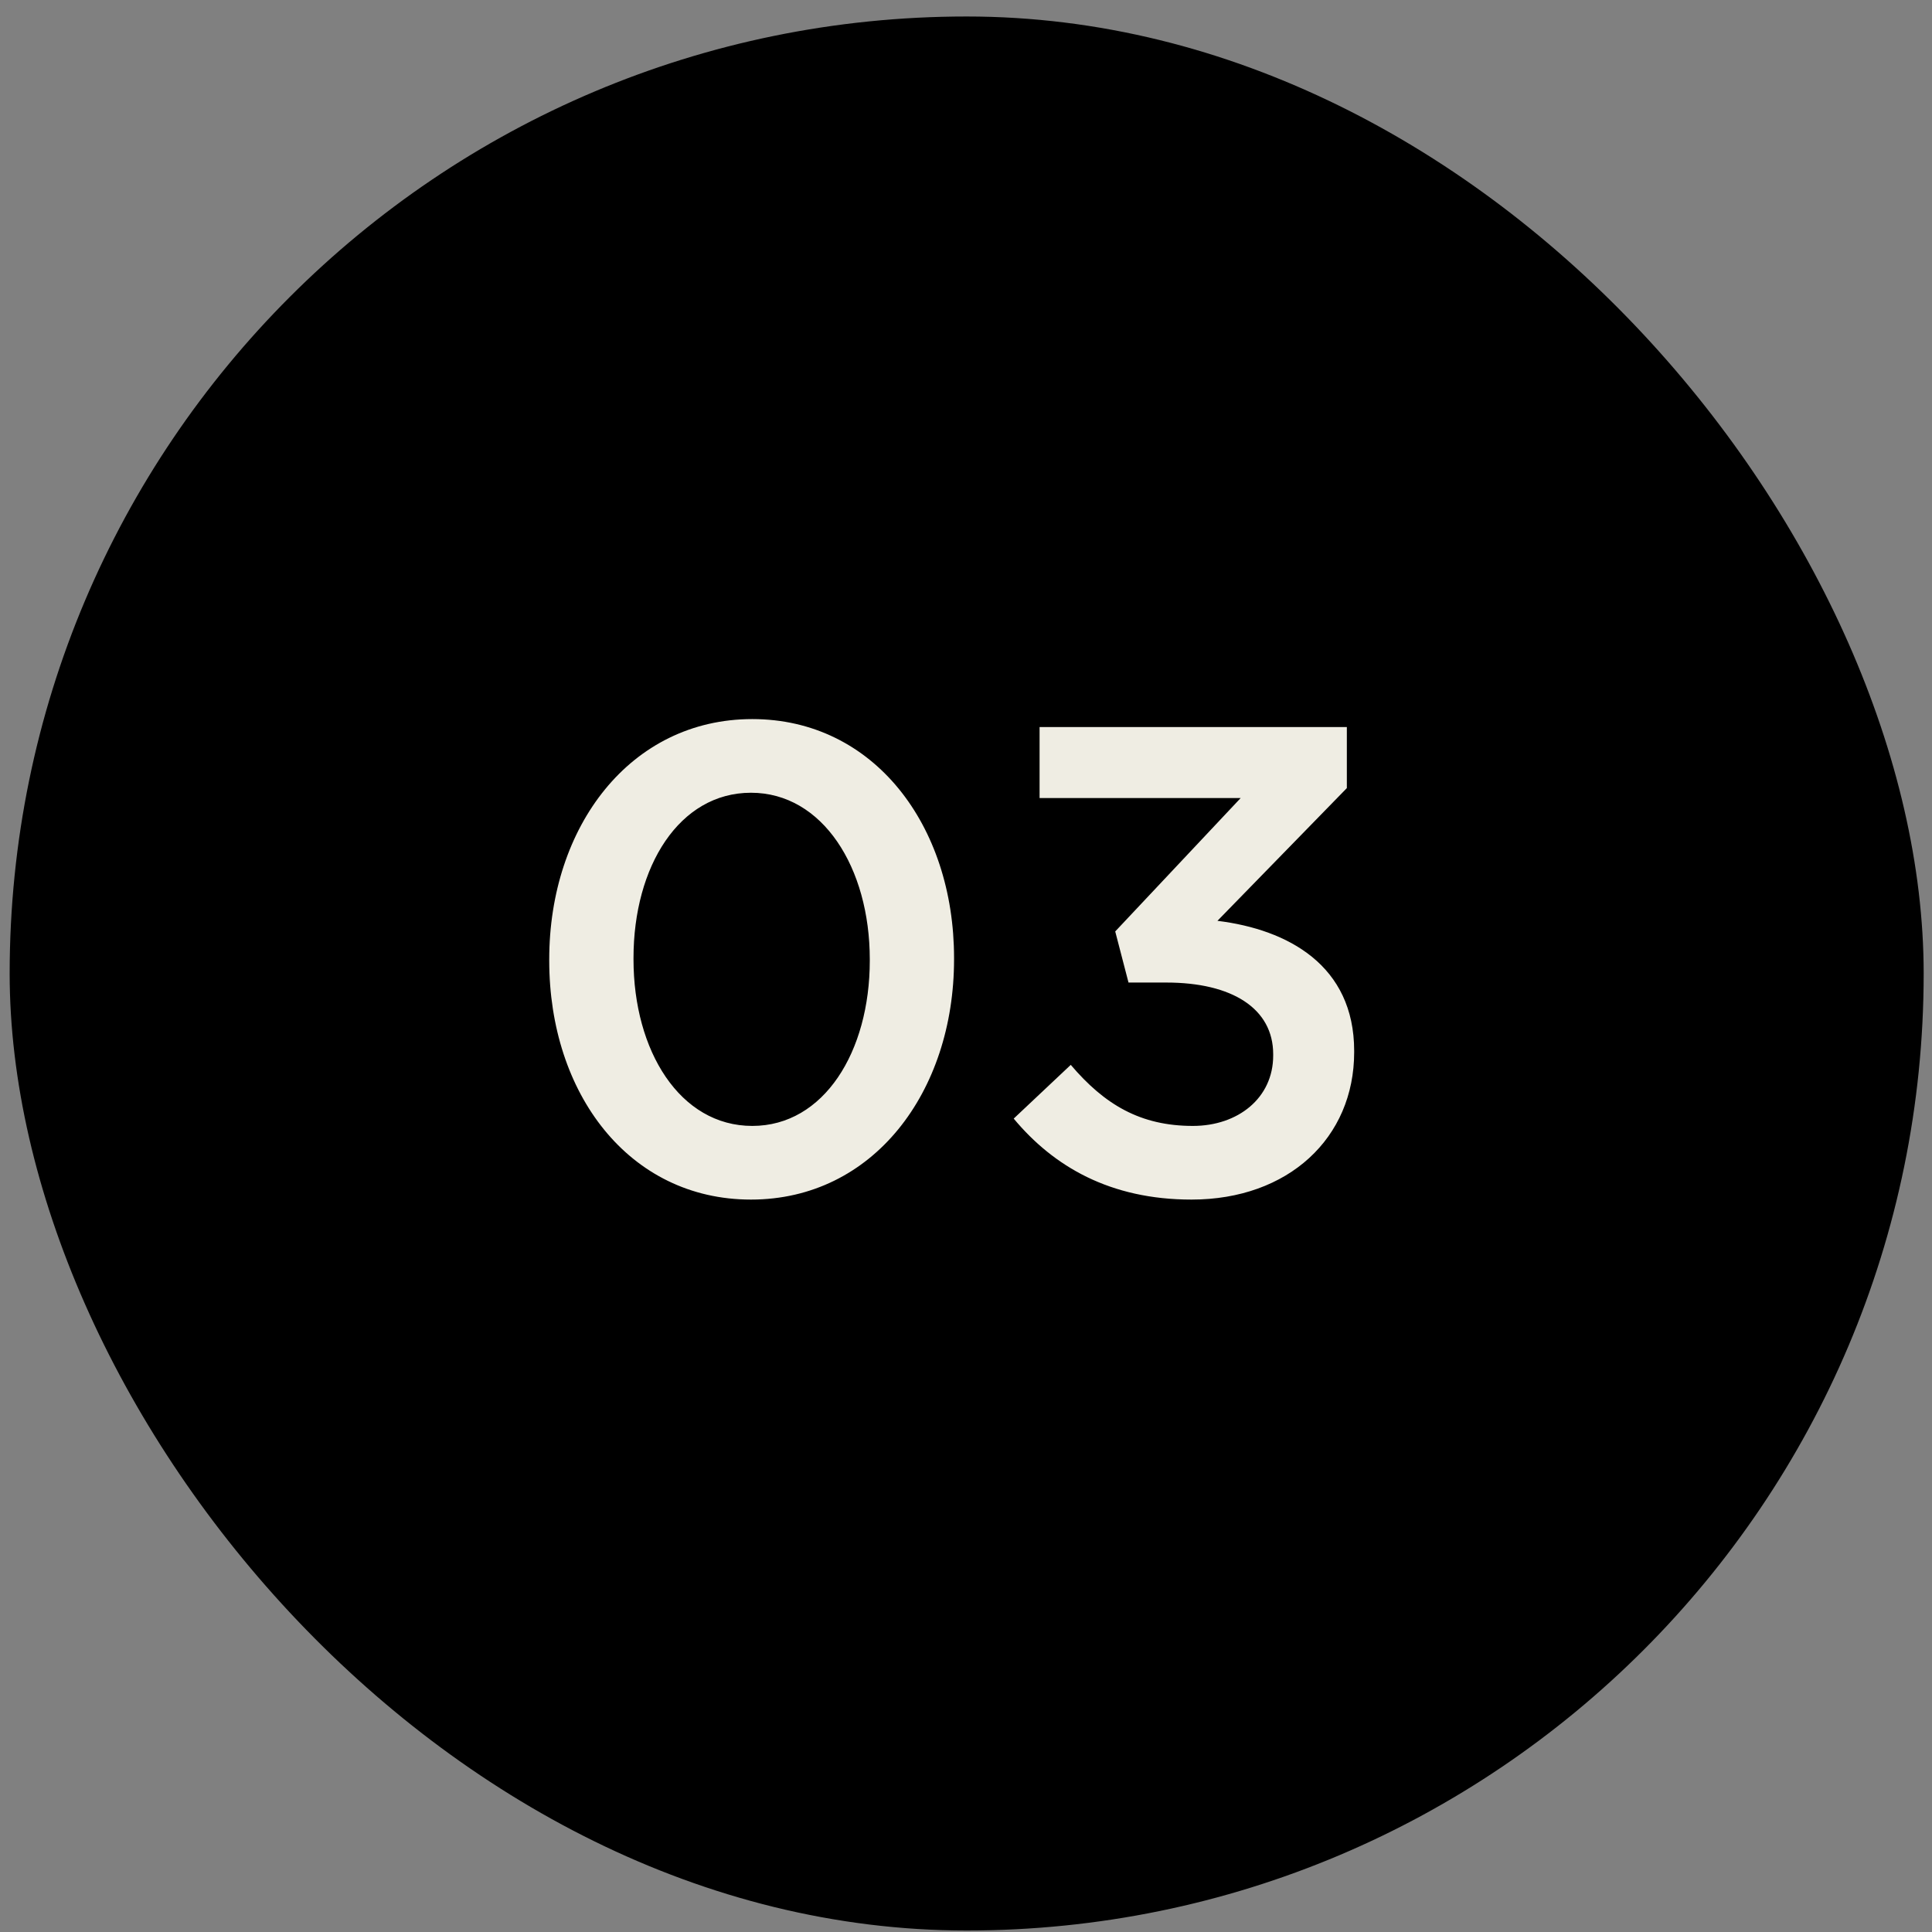
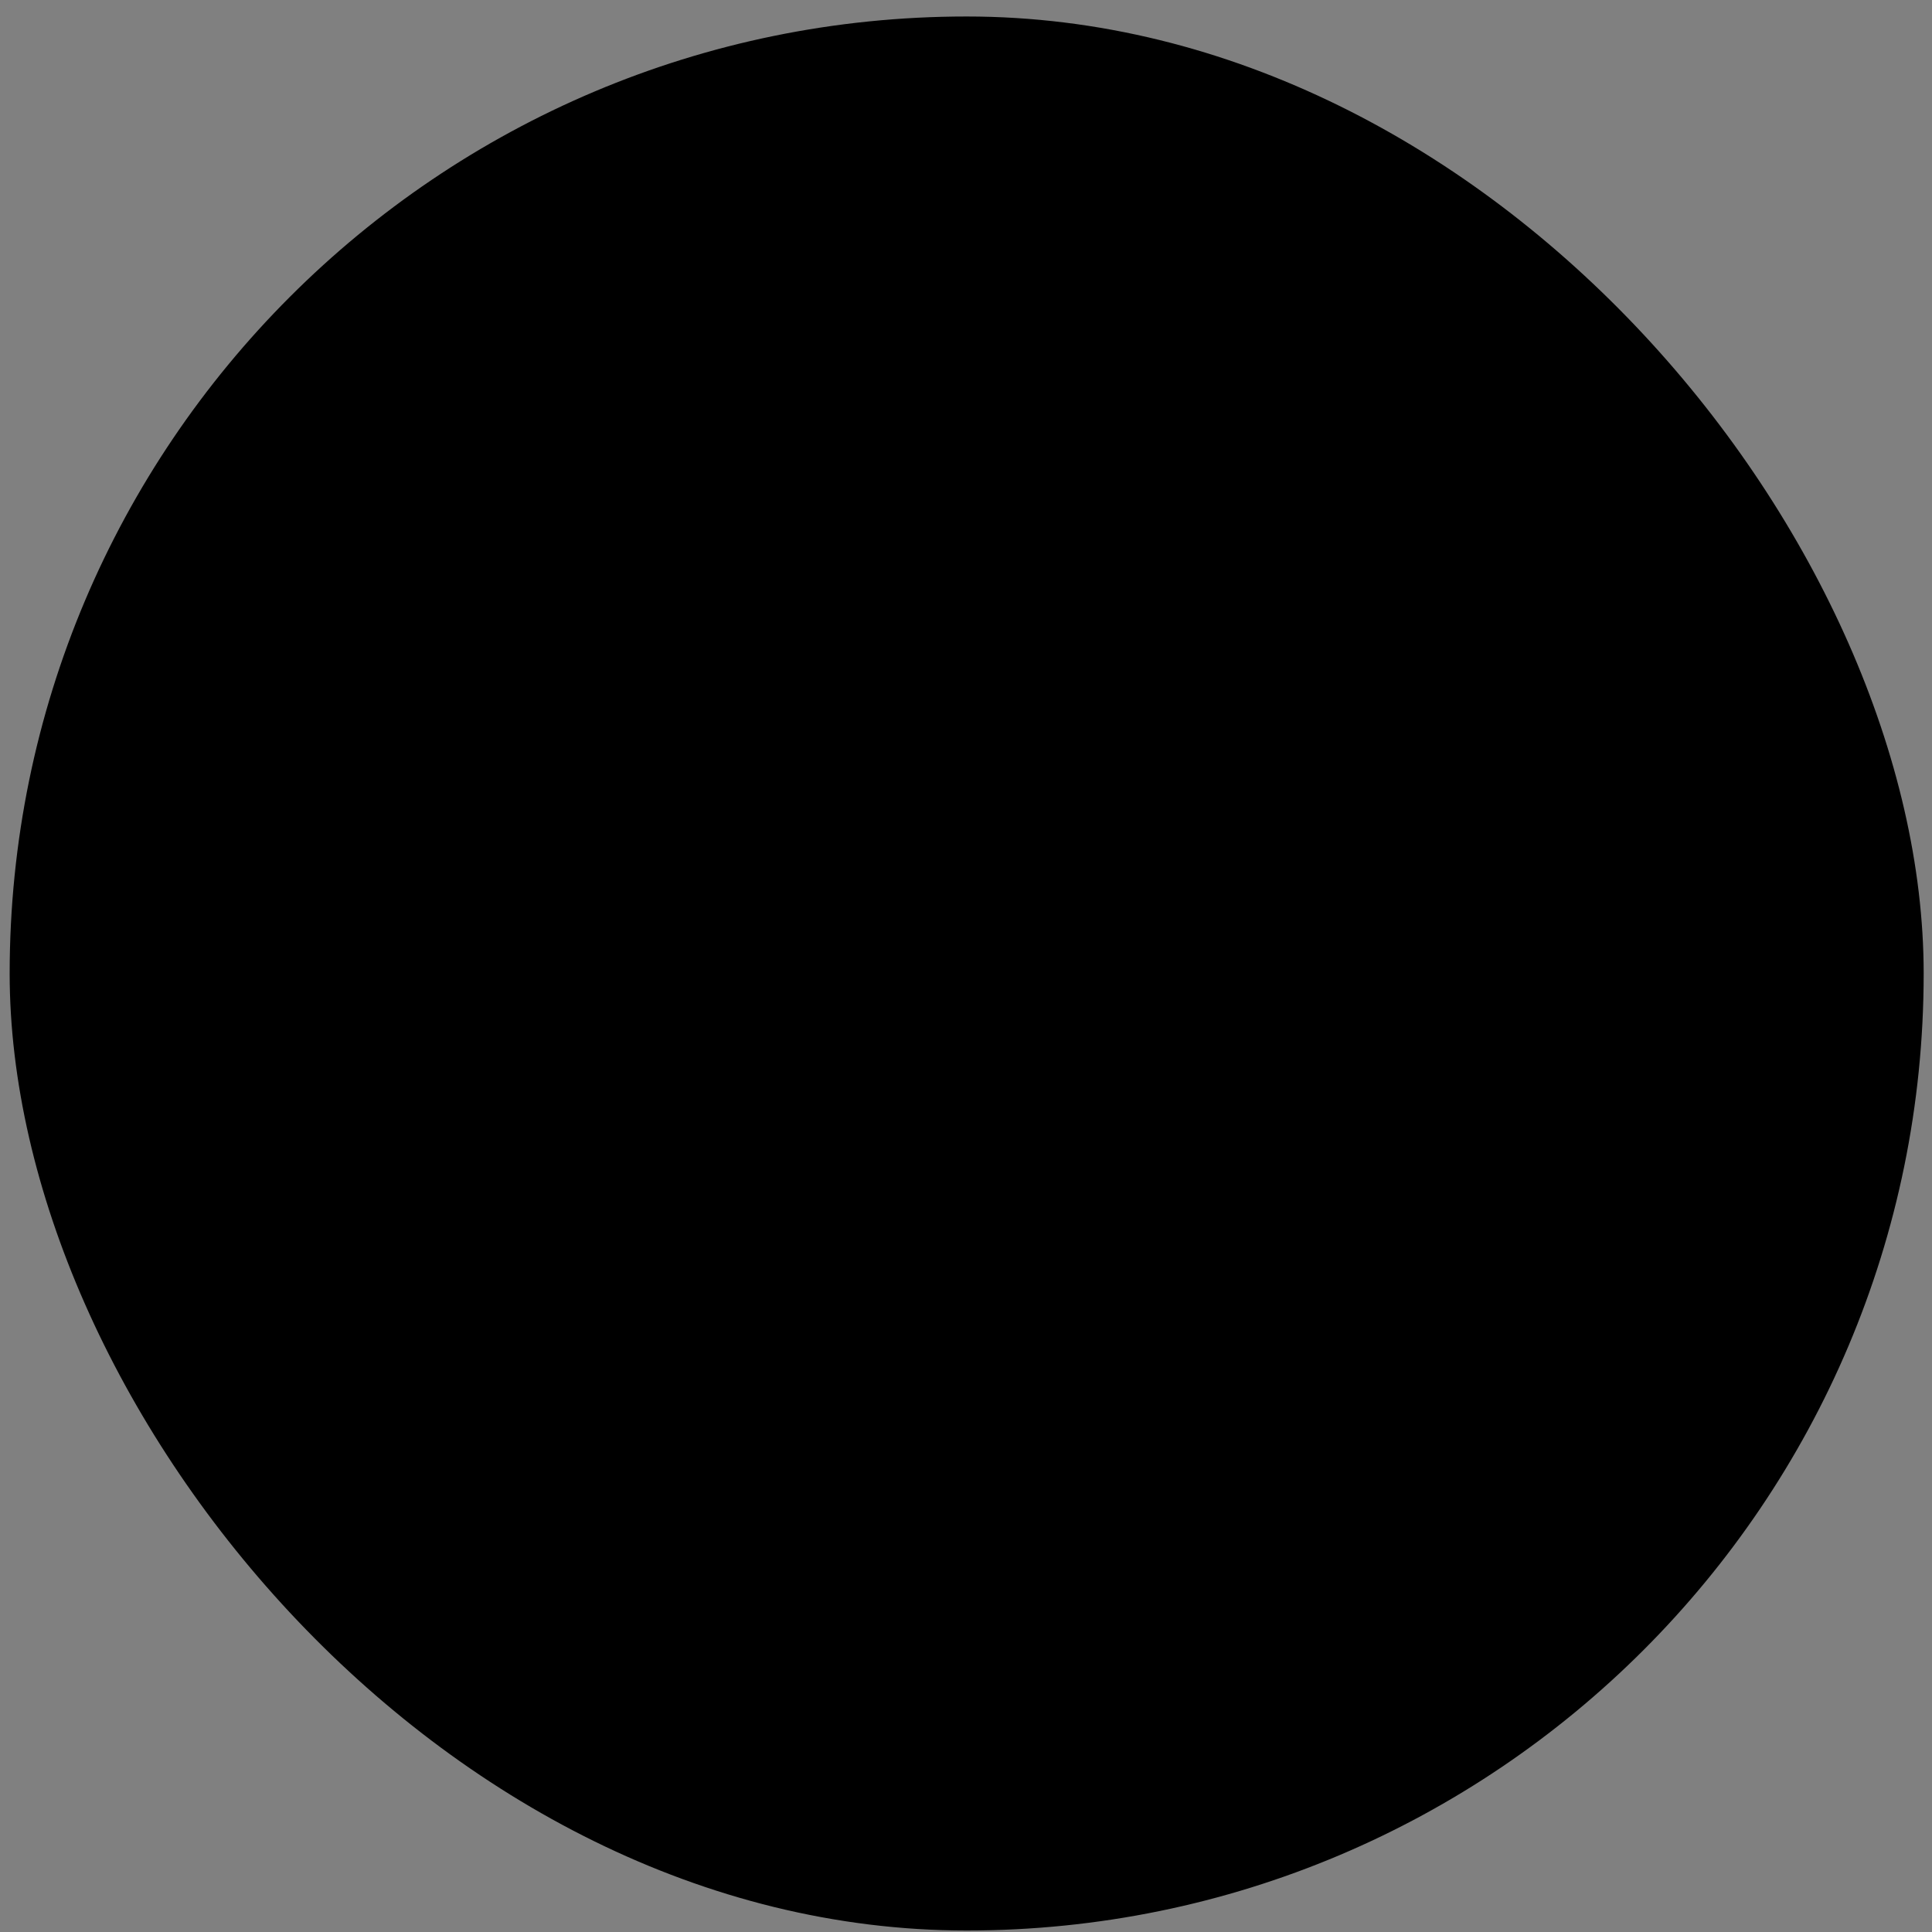
<svg xmlns="http://www.w3.org/2000/svg" width="71" height="71" viewBox="0 0 71 71" fill="none">
  <rect x="0" y="0" width="71" height="71" fill="#808080" stroke="none" />
  <rect x="0.355" y="0.606" width="70.339" height="70.339" rx="35.17" fill="black" />
-   <path d="M27.598 44.084C23.11 44.084 20.184 40.181 20.184 35.304V35.255C20.184 30.377 23.159 26.426 27.647 26.426C32.11 26.426 35.061 30.328 35.061 35.206V35.255C35.061 40.133 32.086 44.084 27.598 44.084ZM27.647 41.377C30.281 41.377 31.964 38.645 31.964 35.304V35.255C31.964 31.889 30.232 29.133 27.598 29.133C24.964 29.133 23.281 31.84 23.281 35.206V35.255C23.281 38.62 24.988 41.377 27.647 41.377ZM43.789 44.084C40.789 44.084 38.716 42.864 37.253 41.108L39.35 39.133C40.594 40.596 41.911 41.377 43.838 41.377C45.496 41.377 46.789 40.352 46.789 38.791V38.742C46.789 37.06 45.277 36.108 42.862 36.108H41.472L40.984 34.23L45.594 29.328H38.204V26.718H49.496V28.962L44.74 33.84C47.326 34.157 49.765 35.474 49.765 38.62V38.669C49.765 41.816 47.35 44.084 43.789 44.084Z" fill="#EFEDE3" />
</svg>